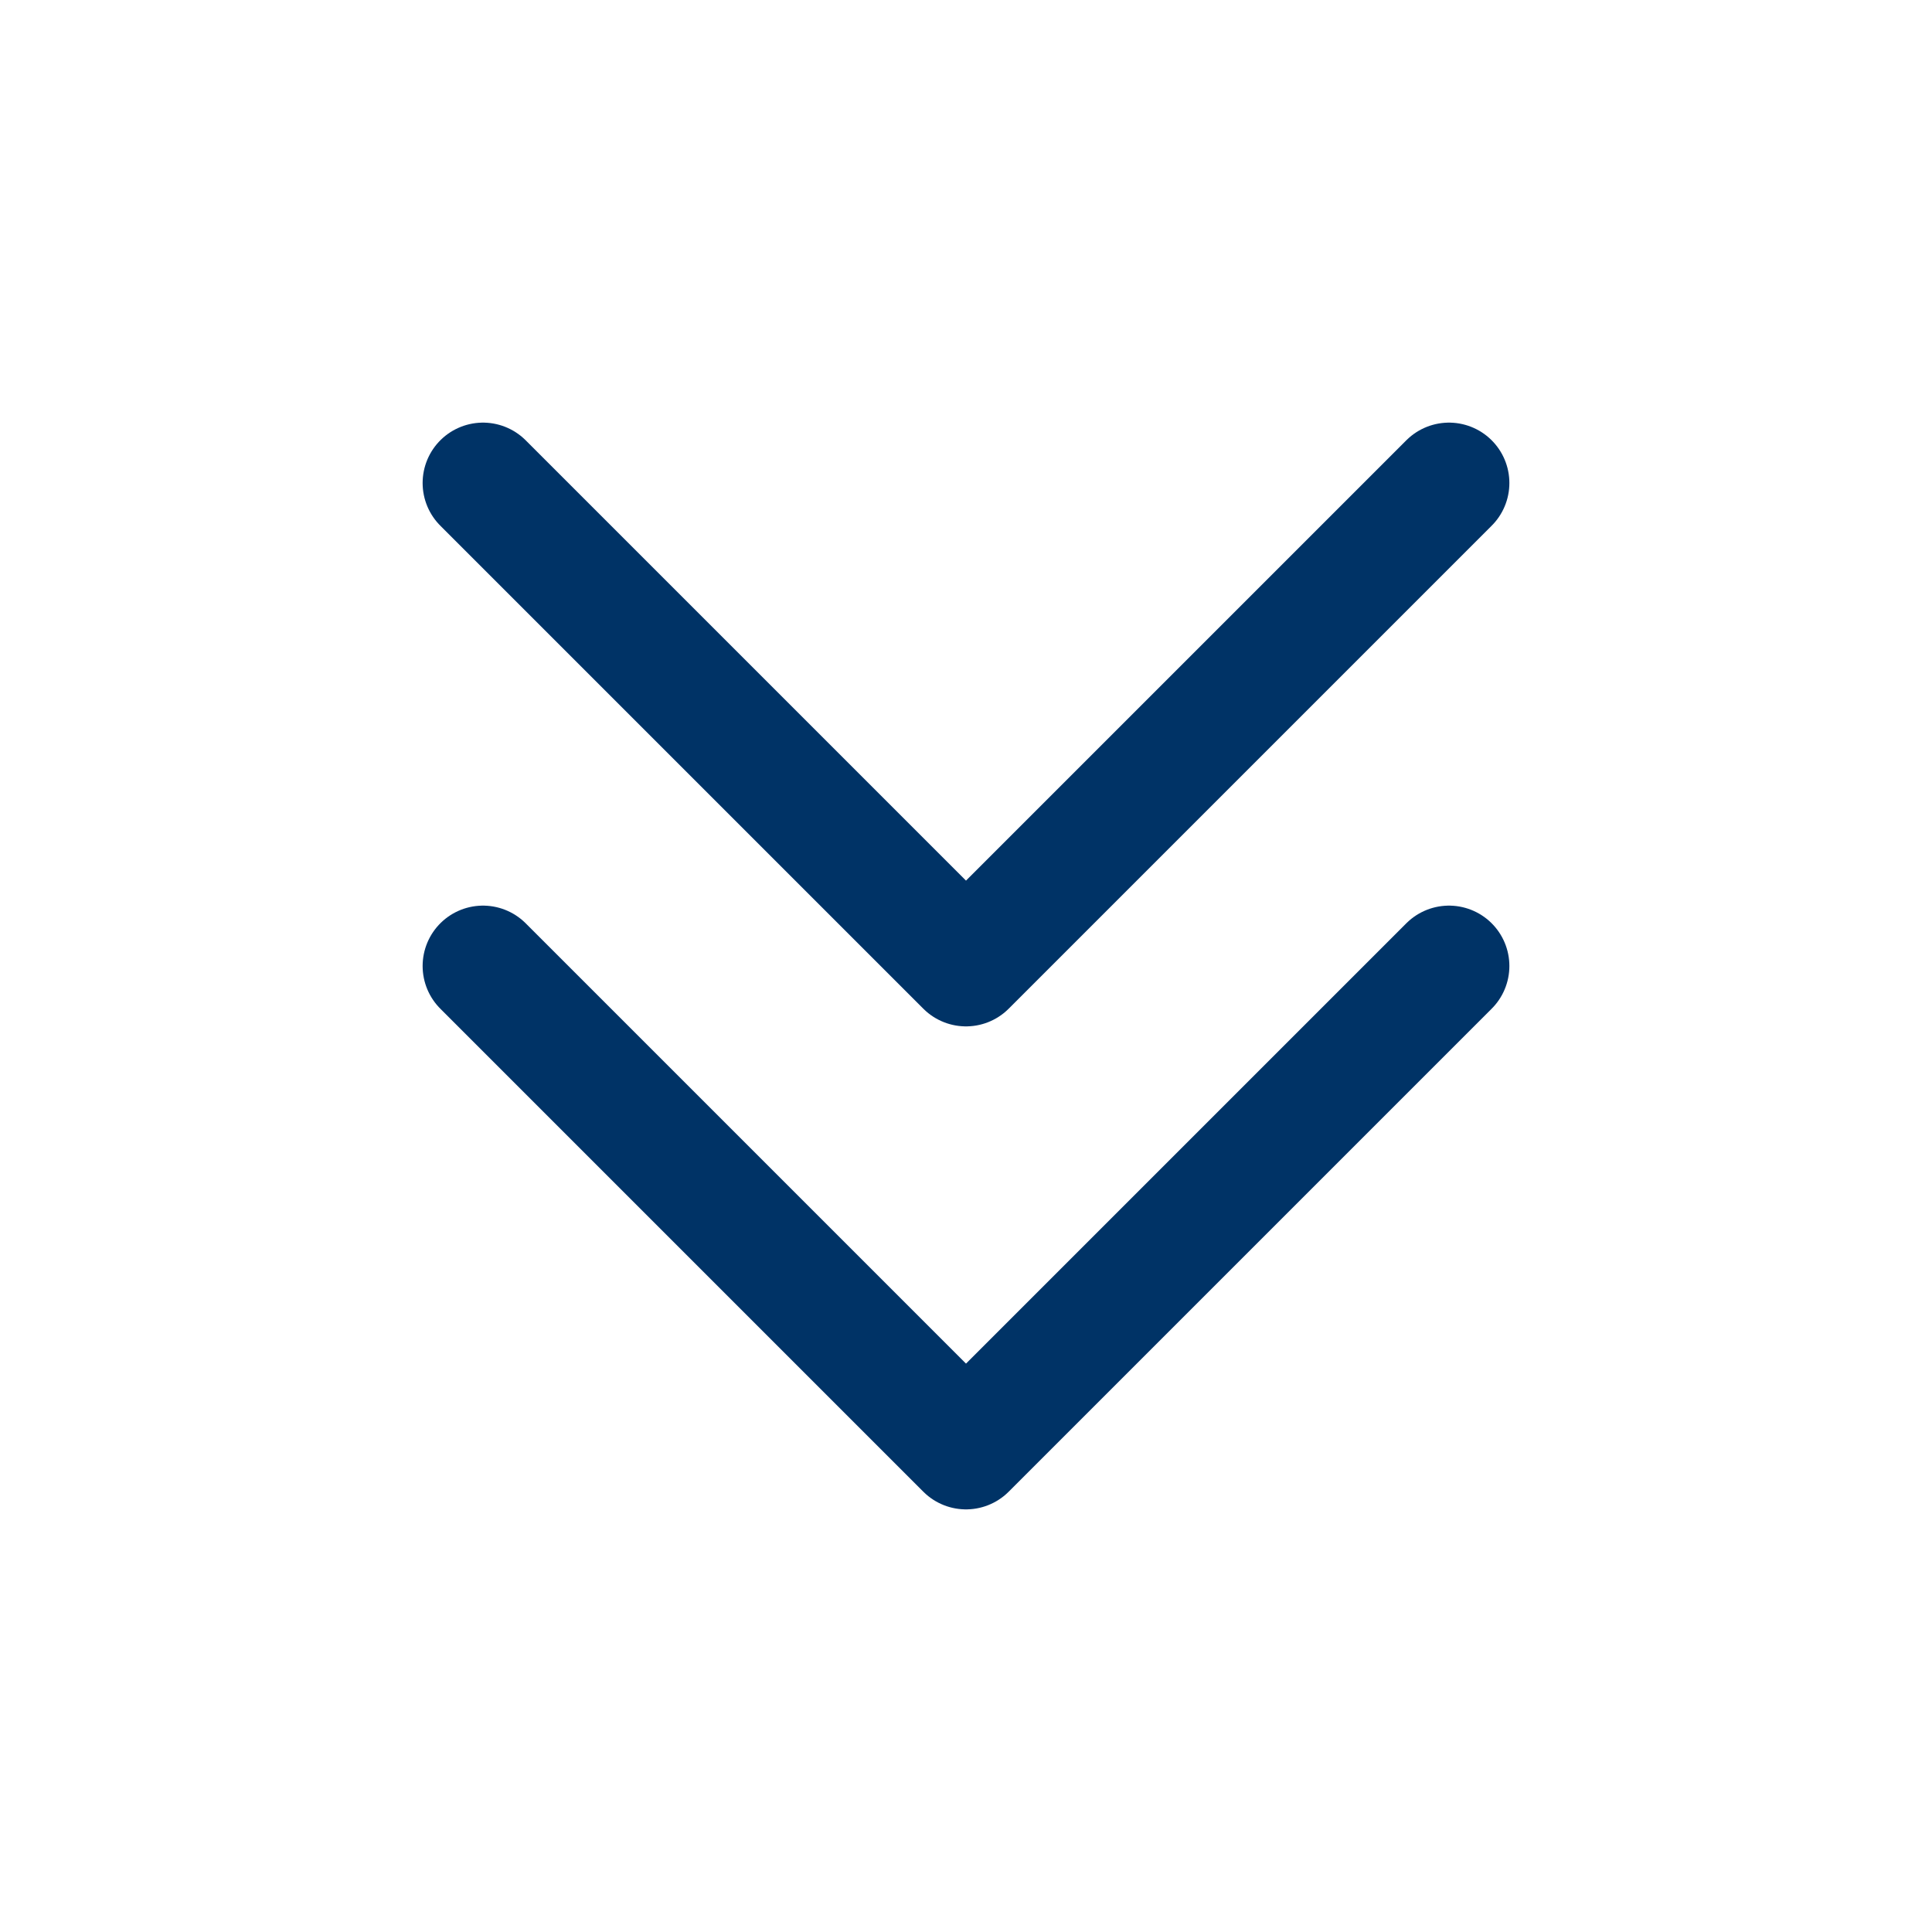
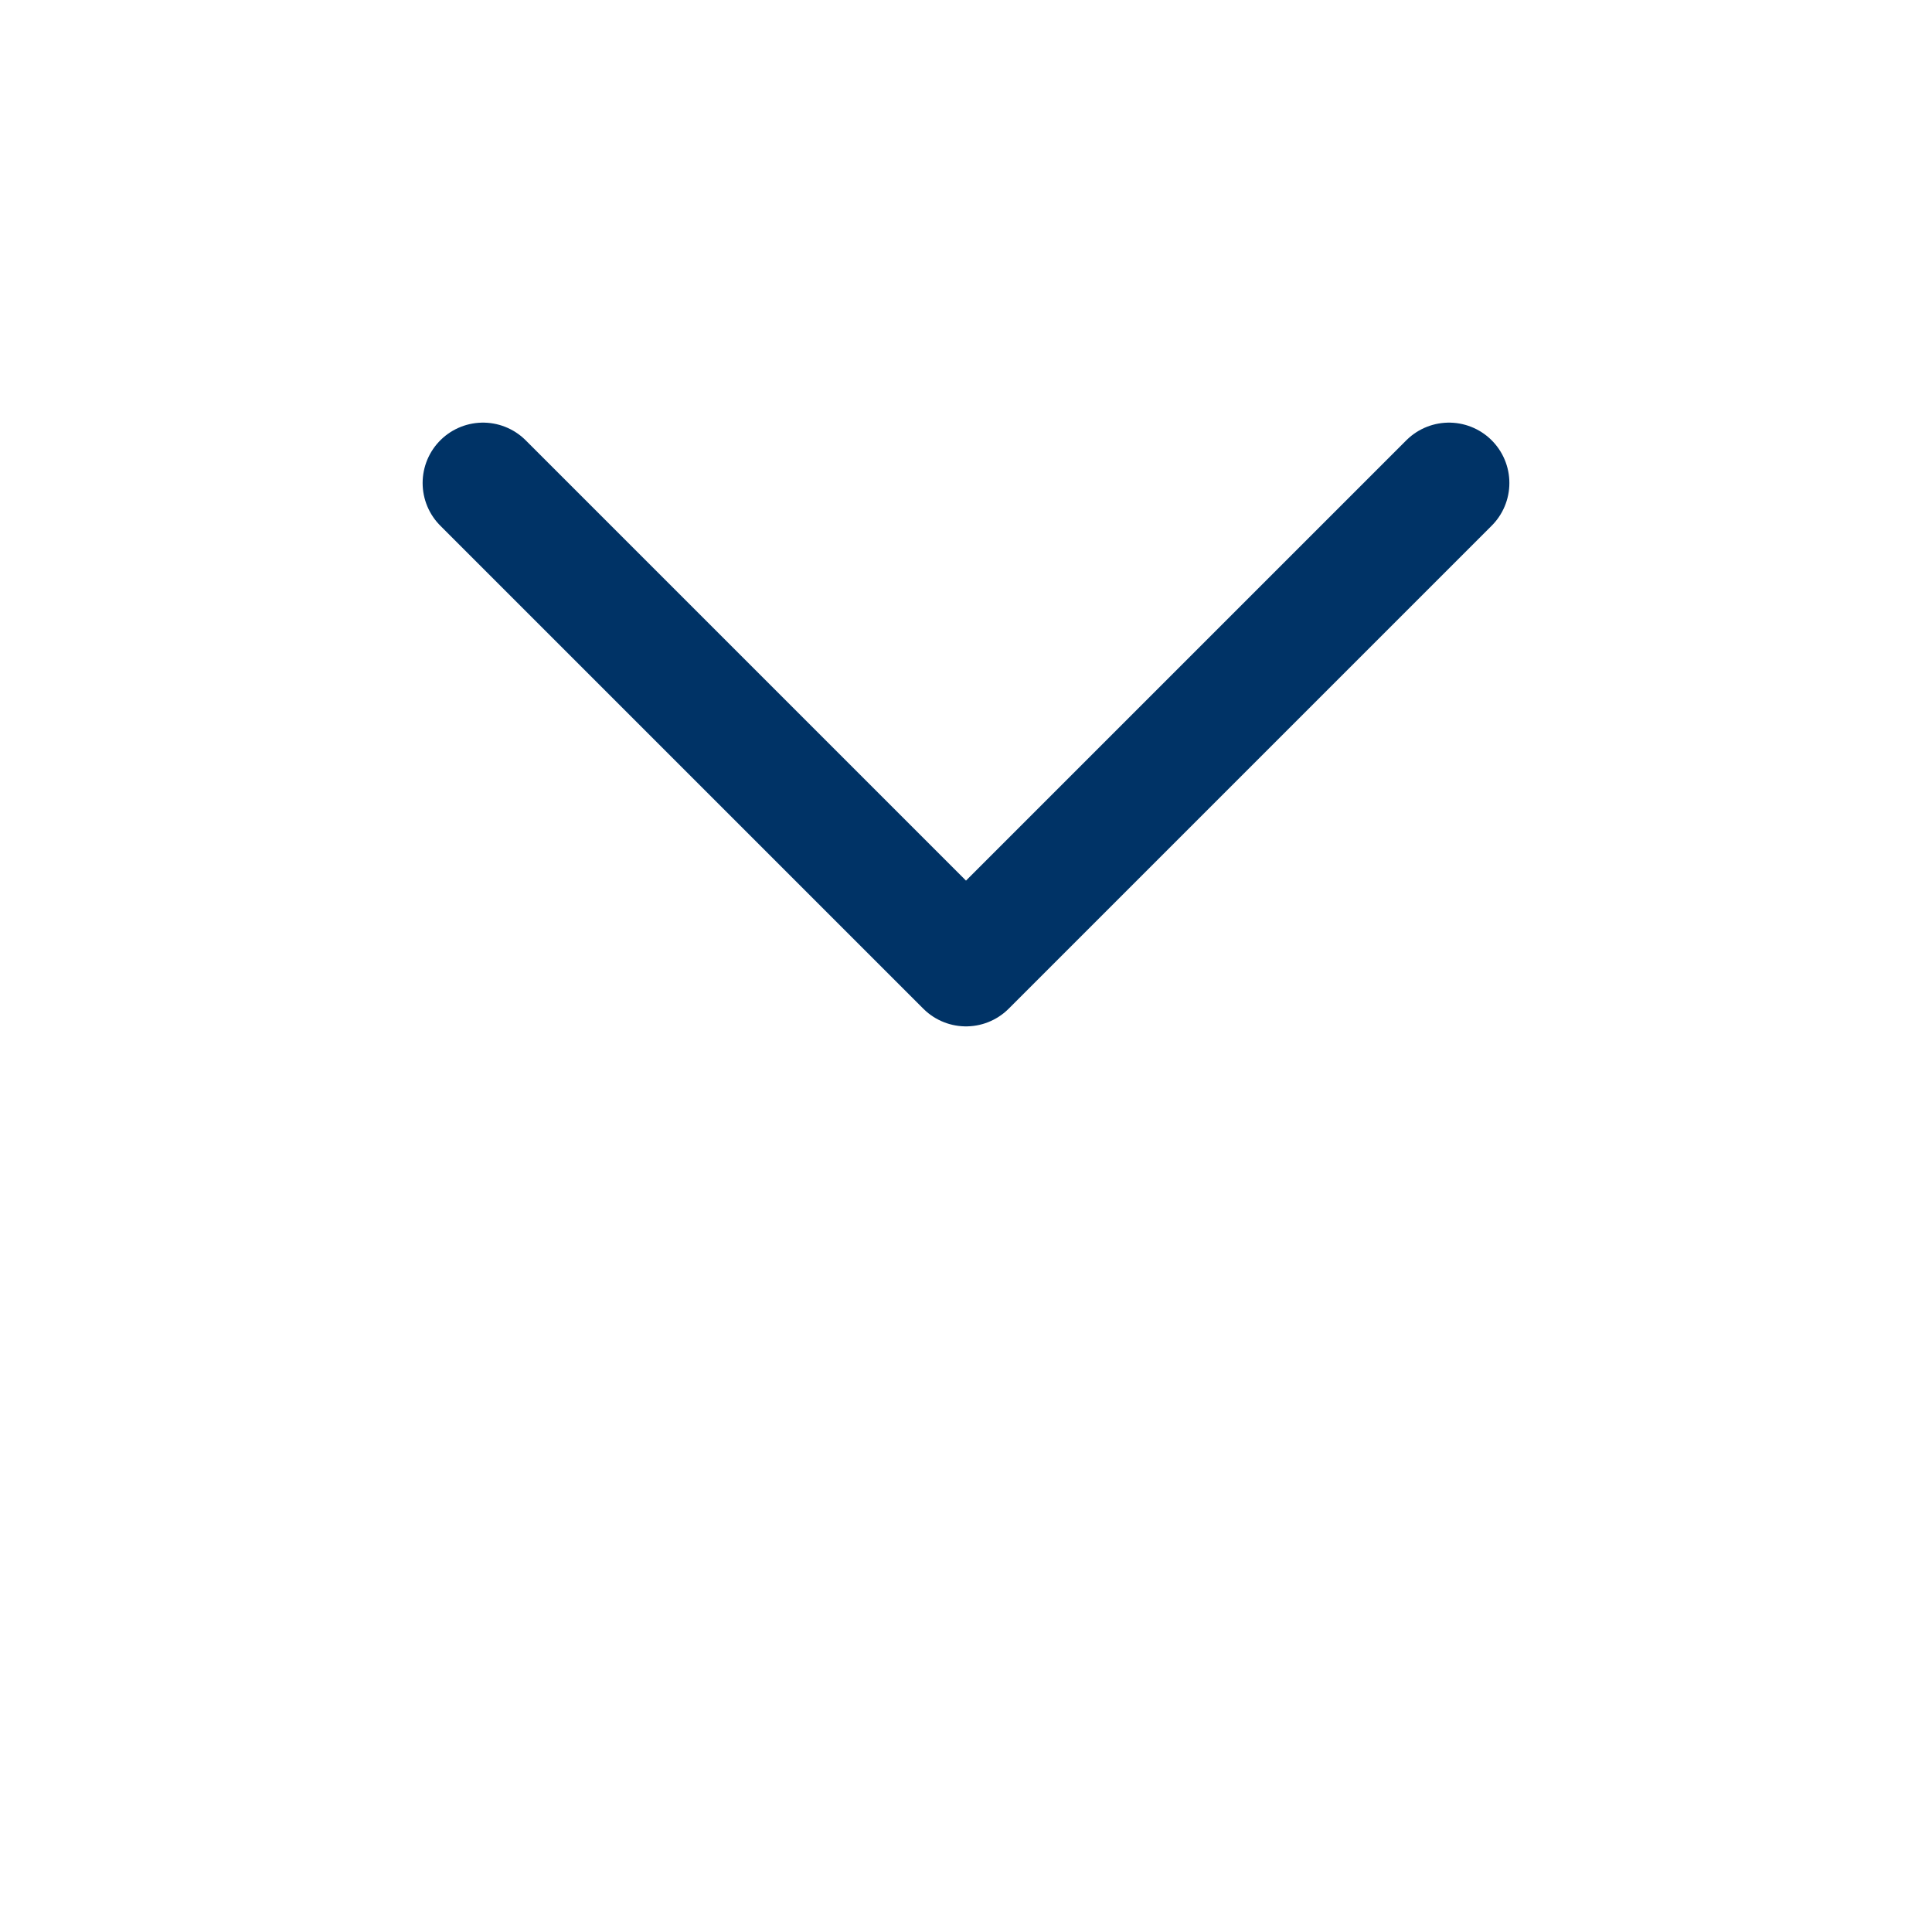
<svg xmlns="http://www.w3.org/2000/svg" width="24" height="24" viewBox="0 0 24 24" fill="none">
  <path d="M18 6L12 12L6 6" stroke="#003366" stroke-width="1.5" stroke-linecap="round" stroke-linejoin="round" />
-   <path d="M18 12L12 18L6 12" stroke="#003366" stroke-width="1.5" stroke-linecap="round" stroke-linejoin="round" />
</svg>